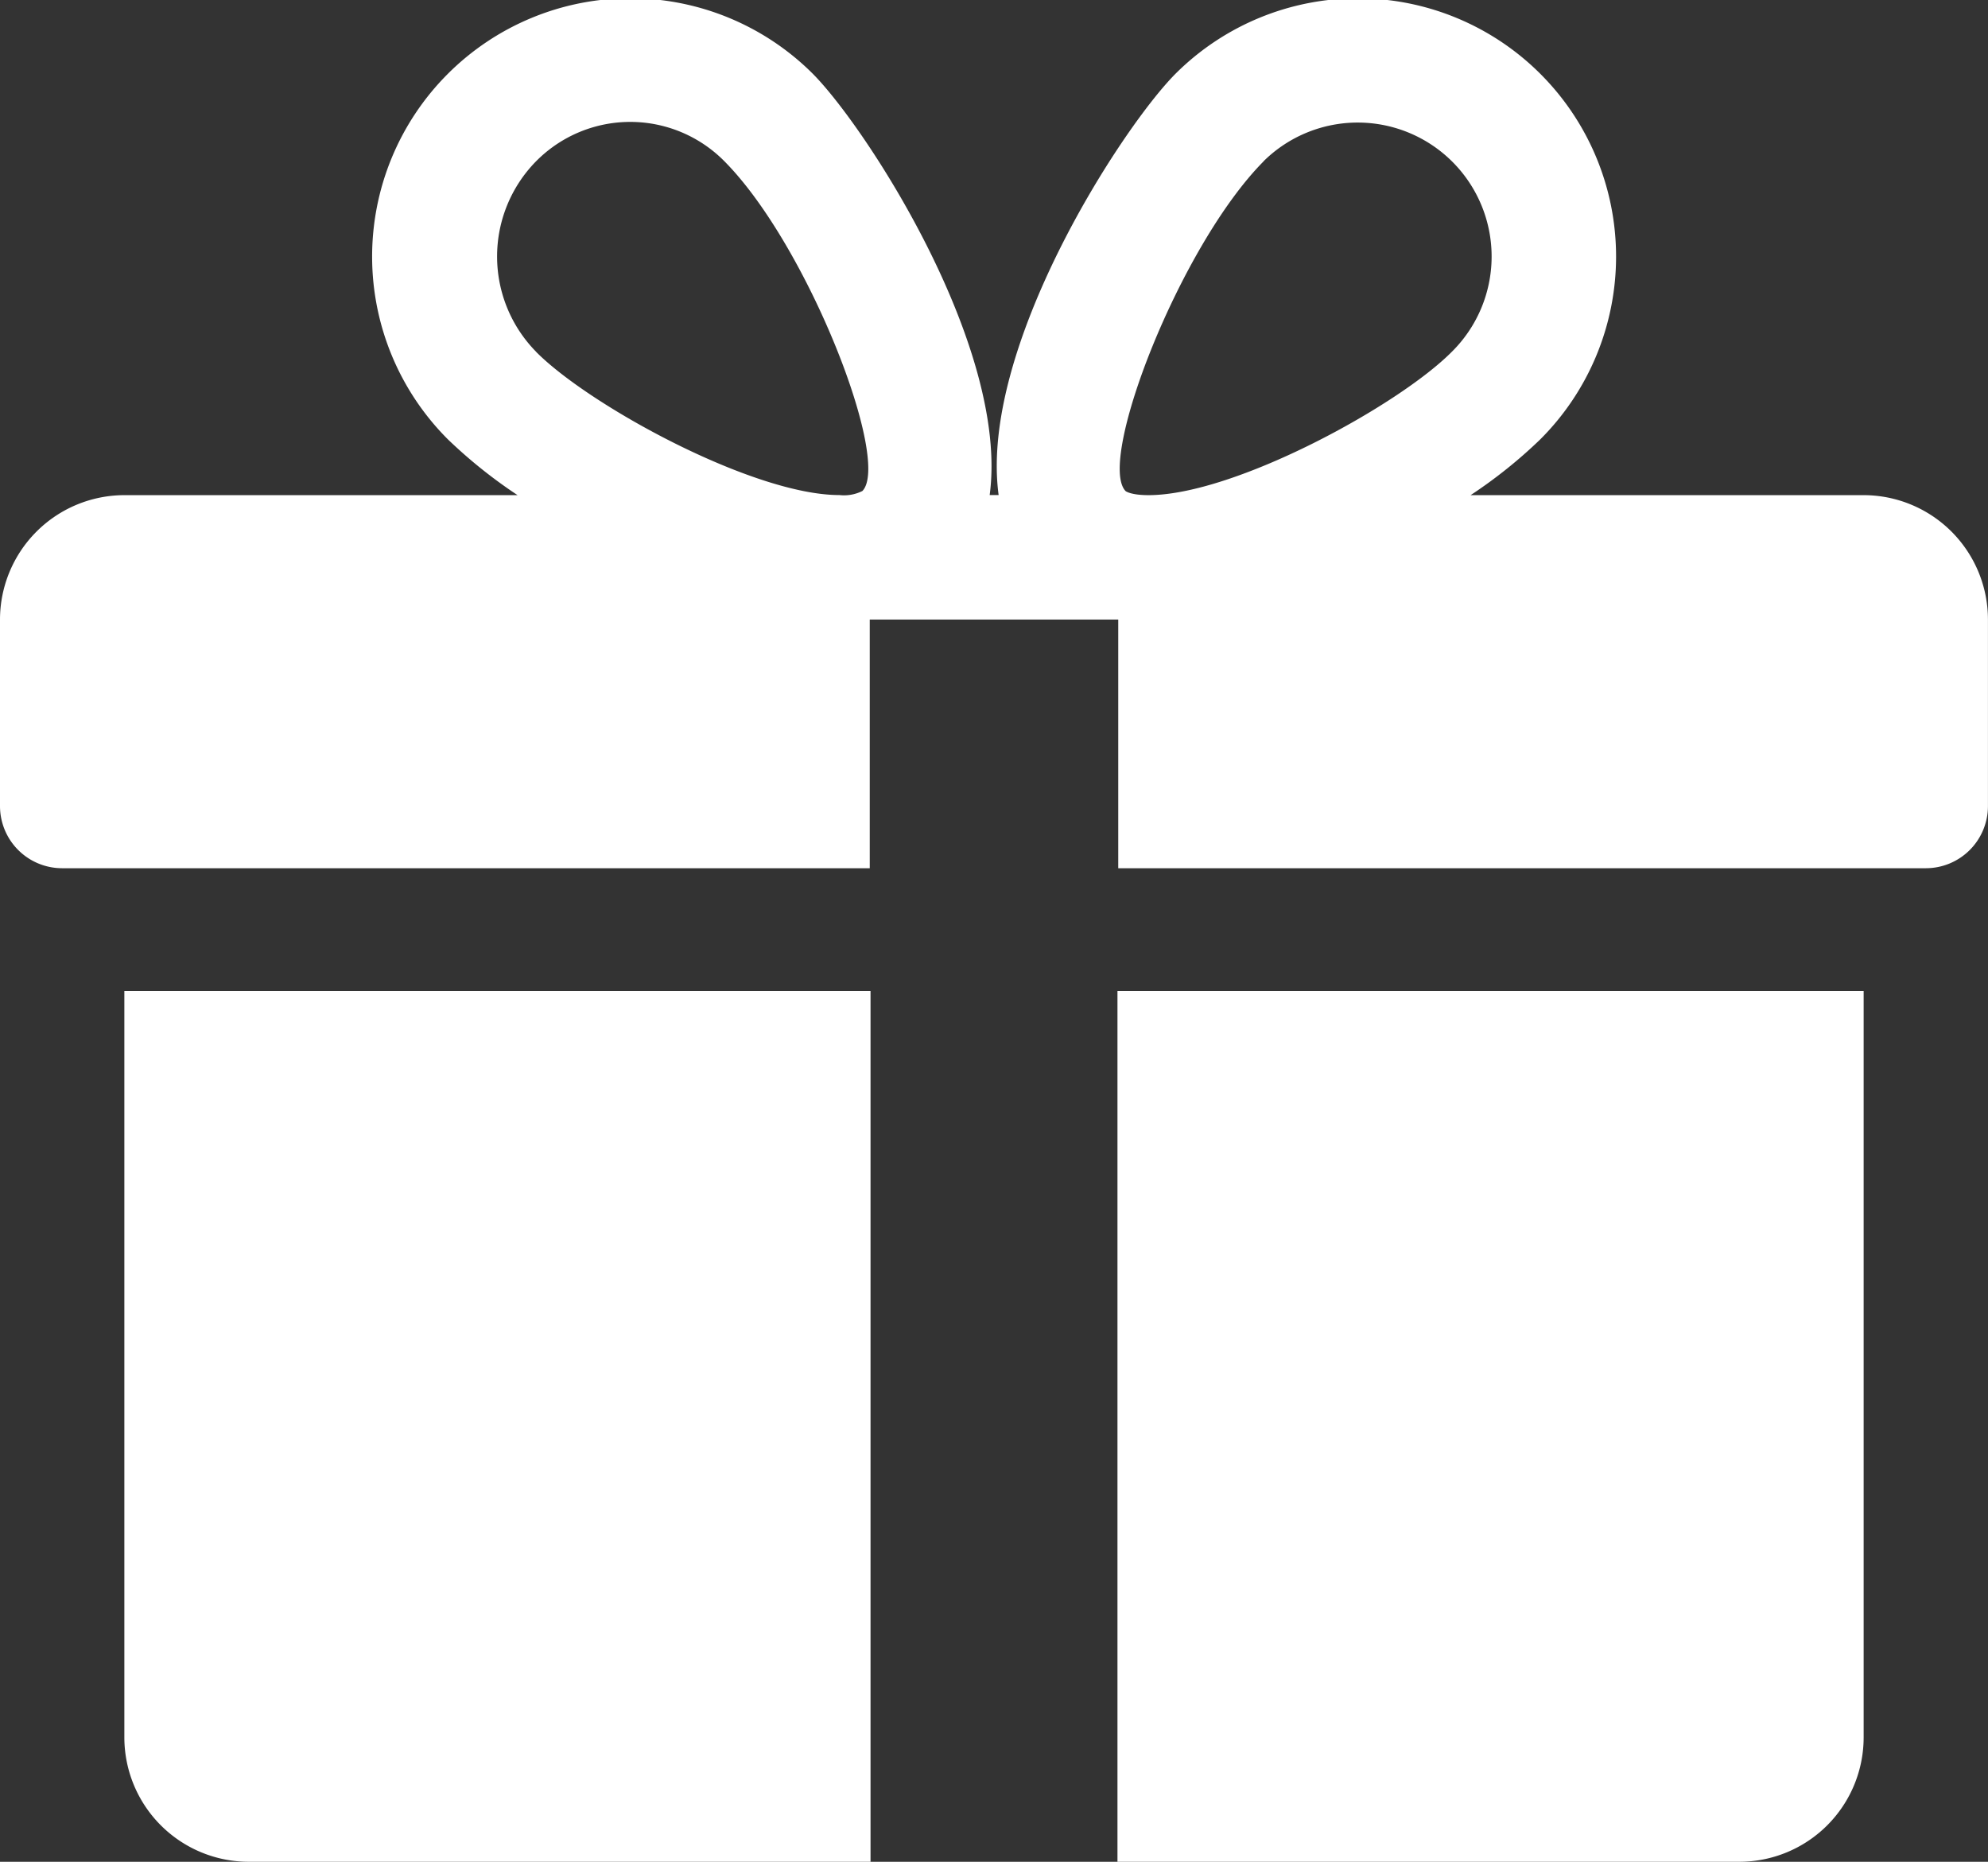
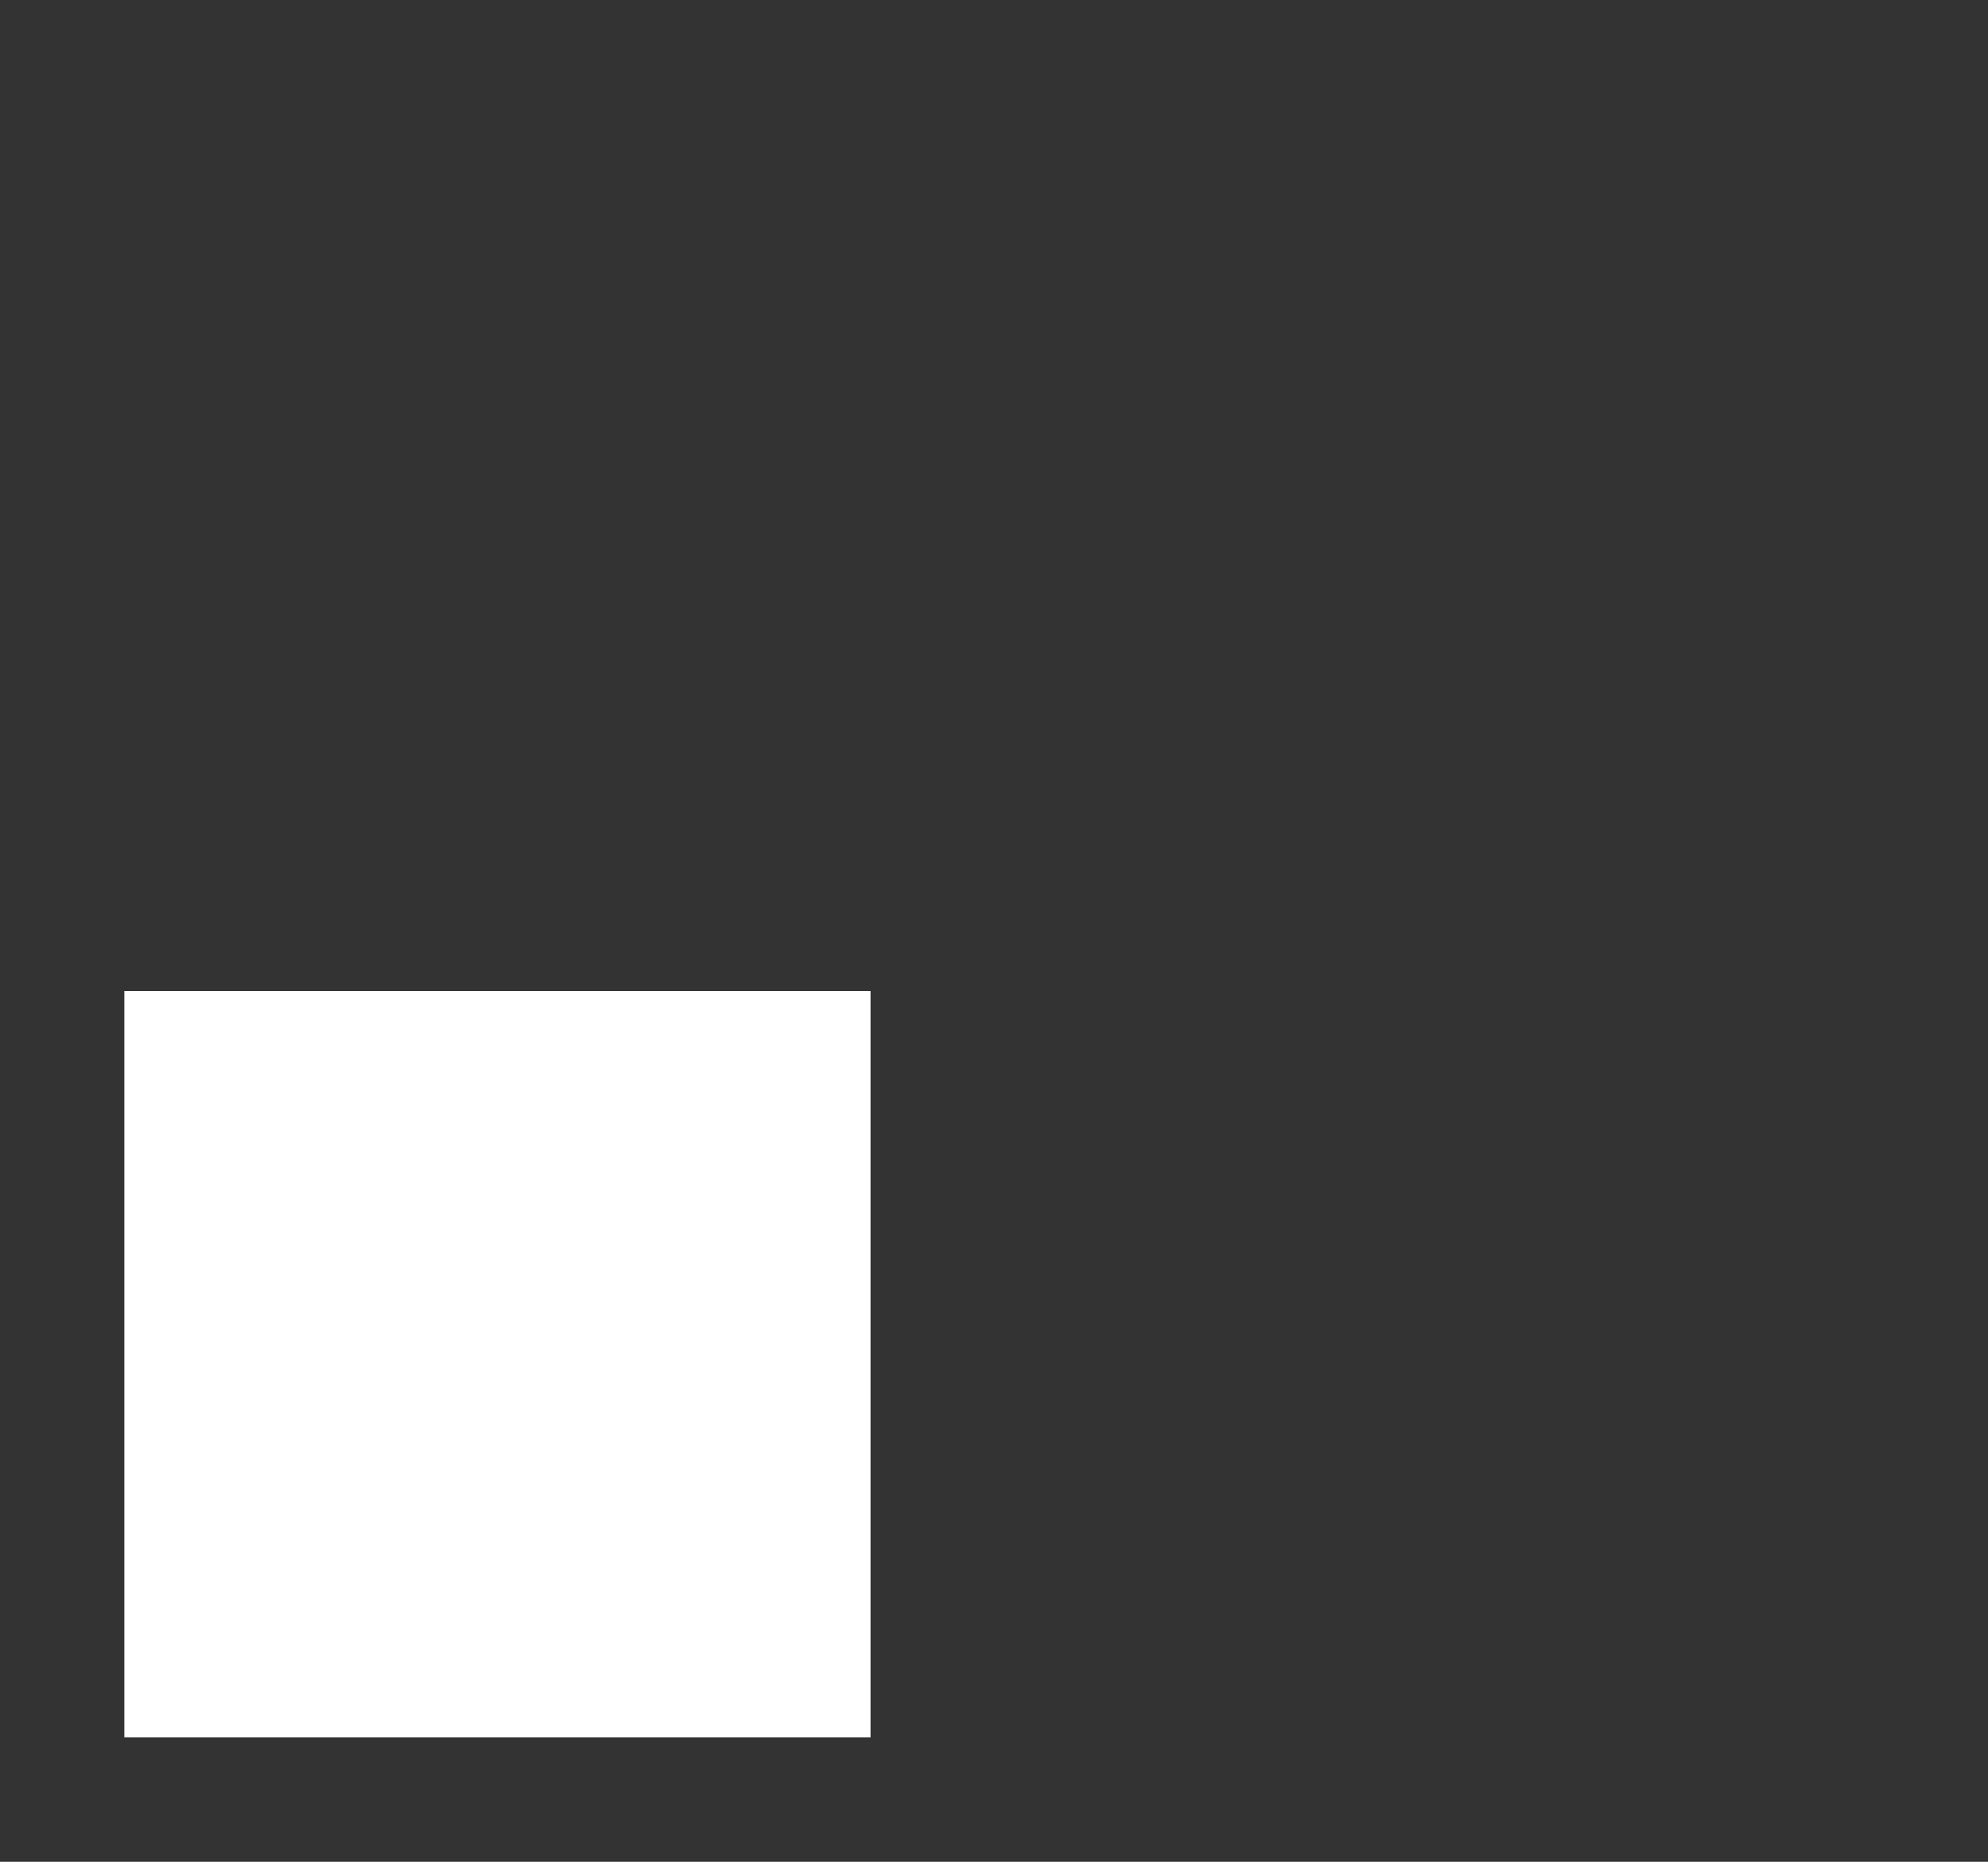
<svg xmlns="http://www.w3.org/2000/svg" width="45.769" height="42.853" viewBox="0 0 45.769 42.853">
  <rect x="0" y="0" width="45.769" height="42.853" fill="#333333" stroke="none" />
  <g id="グループ_346" data-name="グループ 346" transform="translate(0 0)">
-     <path id="パス_795" data-name="パス 795" d="M32,305.179a2.866,2.866,0,0,0,2.863,2.863H49.179V288H32Z" transform="translate(-29.137 -265.189)" fill="#fff" />
-     <path id="パス_796" data-name="パス 796" d="M42.908,44.013H33.857a11.116,11.116,0,0,0,1.6-1.28,5.944,5.944,0,0,0-8.39-8.423c-1.241,1.245-4.531,6.316-4.076,9.7h-.206c.452-3.387-2.838-8.458-4.076-9.7a5.945,5.945,0,0,0-8.393,8.423,11.322,11.322,0,0,0,1.6,1.28H2.861A2.867,2.867,0,0,0,0,46.877v4.295A1.431,1.431,0,0,0,1.43,52.6H20.024V46.877h5.721V52.6H44.338a1.431,1.431,0,0,0,1.43-1.432V46.877A2.865,2.865,0,0,0,42.908,44.013Zm-30.565-3.3a3.125,3.125,0,0,1,0-4.386,3.047,3.047,0,0,1,4.334,0c1.928,1.941,3.845,6.9,3.178,7.59a.943.943,0,0,1-.529.094C17.349,44.013,13.576,41.958,12.343,40.715Zm16.748-4.386a3.083,3.083,0,0,1,4.334,4.386c-1.233,1.243-5.006,3.3-6.985,3.3-.406,0-.526-.092-.526-.094C25.247,43.229,27.164,38.27,29.092,36.329Z" transform="translate(0 -32.616)" fill="#fff" />
-     <path id="パス_797" data-name="パス 797" d="M288,308.042h14.316a2.864,2.864,0,0,0,2.863-2.863V288H288Z" transform="translate(-262.273 -265.189)" fill="#fff" />
+     <path id="パス_795" data-name="パス 795" d="M32,305.179H49.179V288H32Z" transform="translate(-29.137 -265.189)" fill="#fff" />
  </g>
</svg>